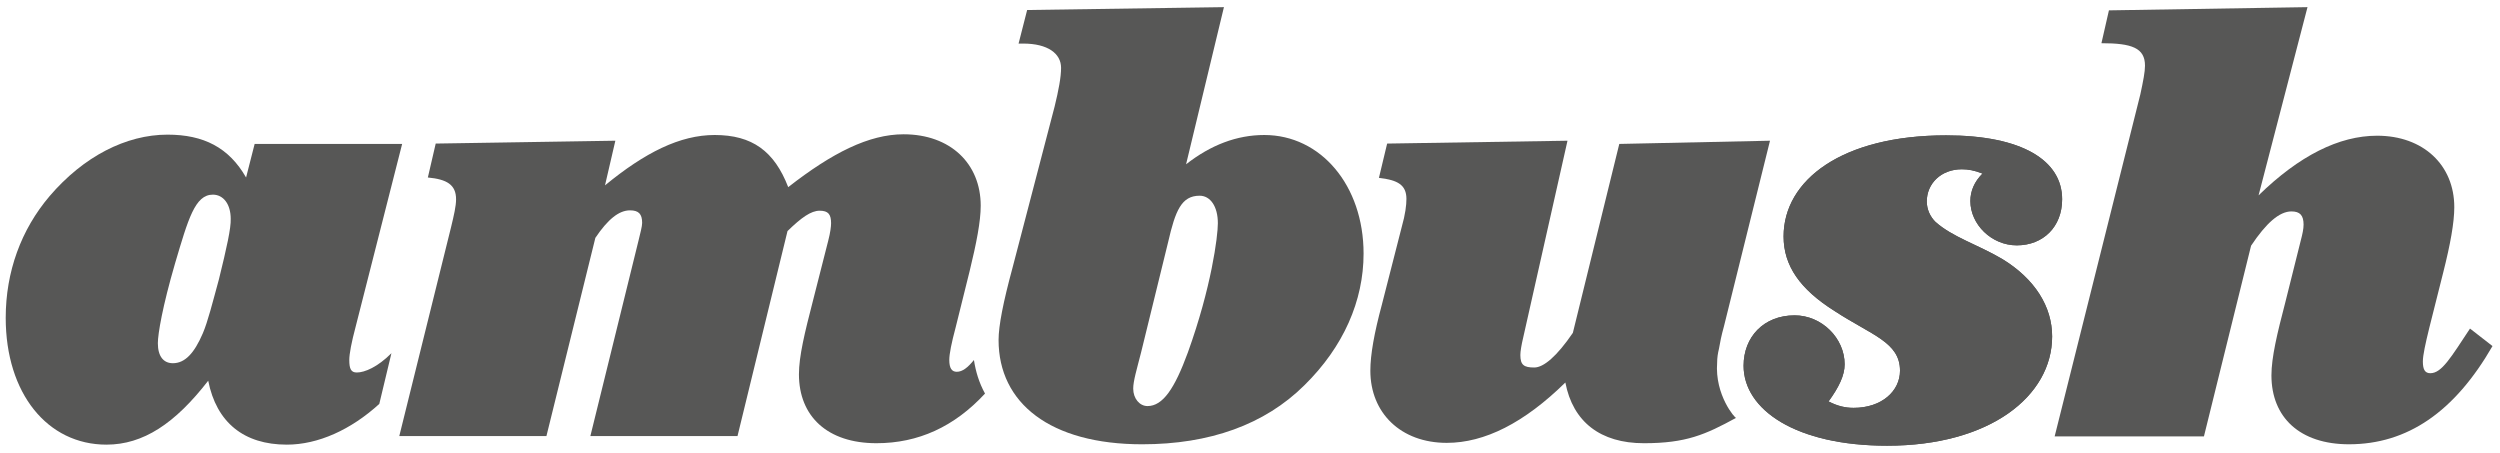
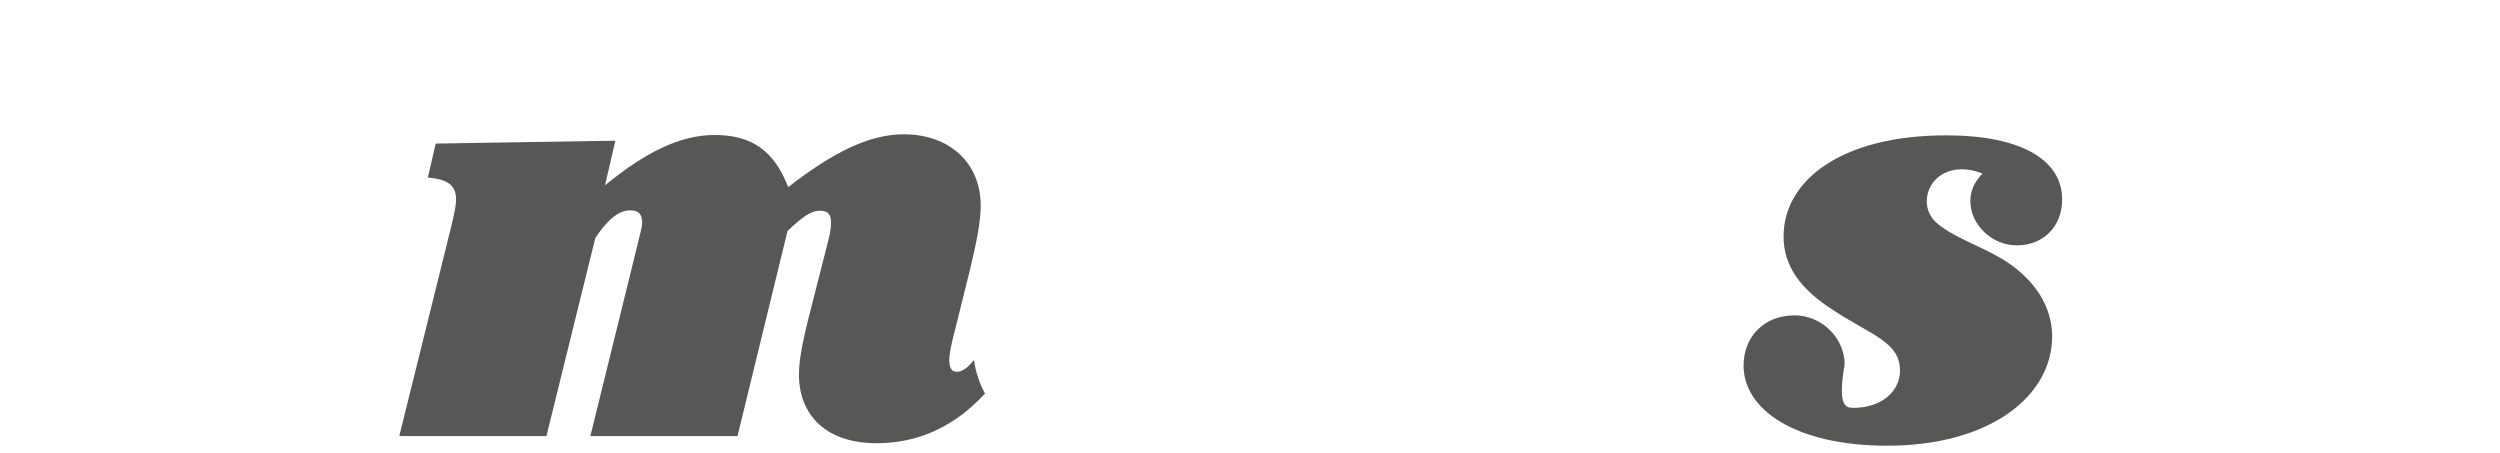
<svg xmlns="http://www.w3.org/2000/svg" version="1.1" id="Layer_1" x="0px" y="0px" viewBox="0 0 700 126.7" enable-background="new 0 0 700 126.7" xml:space="preserve">
-   <path fill="#575756" d="M109.6,98.9c-3.9,3.9-7.5,5.4-9.7,5.4c-1.6,0-2.1-1-2.1-3.5c0-1.7,0.6-4.9,1.8-9.4l13-51.1H71.3l-2.4,9.4  c-4.8-8.4-11.9-12-22-12c-11.6,0-23.5,6.1-33,17.2C5.9,64.3,1.6,76.1,1.6,89c0,21.2,11.7,35.5,28.2,35.5c10.3,0,19.2-5.9,28.5-17.9  c2.3,11.7,10,17.9,22,17.9c8.8,0,18-4.2,25.9-11.4L109.6,98.9z M61.3,78.2c-1.8,6.6-3.1,11.8-4.5,15.1c-2.4,5.6-5,8.4-8.4,8.4  c-2.6,0-4.2-1.9-4.2-5.6c0-2.6,1.3-10.3,4.8-22.3c3.7-12.5,5.6-19.3,10.6-19.3c2.9,0,5,2.6,5,6.8C64.7,63.8,63.5,69.3,61.3,78.2z" />
  <path fill="#575756" d="M272.7,100.8c-1.7,2.1-3.2,3.3-4.8,3.3c-1.4,0-2.1-1-2.1-3.3c0-1.7,0.6-4.7,1.8-9.2l3.9-15.7  c1.9-7.8,3.1-13.9,3.1-18.3c0-11.8-8.5-20-21.6-20c-9.7,0-20,5.2-32.3,14.8c-3.9-10.1-10.1-14.6-20.6-14.6  c-9.7,0-19.5,4.9-30.7,14.1l2.9-12.5l-50.3,0.8l-2.2,9.5c5.3,0.5,7.9,2,7.9,6.1c0,1.9-0.6,4.5-1.4,7.8l-14.5,58.5h41.2l13.7-55.5  c3.5-5.2,6.6-7.7,9.7-7.7c2.4,0,3.4,1,3.4,3.5c0,1-0.5,2.8-1,4.9l-13.5,54.8h41.2l14-57.4c3.9-3.8,6.6-5.7,9-5.7  c2.4,0,3.2,1,3.2,3.5c0,0.9-0.2,2.6-0.8,4.9l-4.3,16.9c-2.3,8.9-3.9,15.5-3.9,20.5c0,11.8,8,19.3,21.7,19.3  c11.7,0,21.8-4.6,30.4-13.9C274.1,107.1,273.2,104,272.7,100.8z" />
-   <path fill="#575756" d="M295.3,29.8c1.1-4.5,1.8-8.2,1.8-10.8c0-4-3.7-6.8-10.6-6.8c-0.5,0-0.8,0-1.3,0l2.4-9.4L342.7,2l-10.6,44  c6.9-5.4,14.2-8.2,21.9-8.2c15.8,0,27.8,14.1,27.8,33.2c0,13.2-5.6,26.1-16.6,36.9c-11.1,11-26.5,16.5-45.4,16.5  c-25.7,0-40.2-11.5-40.2-29.2c0-4,1.3-10.6,3.9-20.2L295.3,29.8z M317.3,108.8c0,2.8,1.8,4.9,4,4.9c4.3,0,7.6-4.9,11.3-15  c6.6-18.3,8.4-32.5,8.4-36.2c0-4.7-2.1-7.7-5.1-7.7c-5.1,0-6.8,4.2-8.8,12.9l-7.6,31C318.3,103.4,317.3,106.7,317.3,108.8z" />
-   <path fill="#575756" d="M600.6,18.4c0-5-3.7-6.3-12.2-6.3l2.1-9.2L646.1,2l-13.7,52.7C643.8,43.6,654.9,38,665.6,38  c12.9,0,21.6,8.2,21.6,20c0,4.3-1.1,10.4-3.1,18.3l-3.9,15.5c-1.1,4.5-1.8,7.7-1.8,9.4c0,2.3,0.6,3.3,2.1,3.3  c3.2,0,5.8-4.5,11.1-12.5l6.3,4.9c-10.6,18.4-23.8,27.5-40.2,27.5c-13.7,0-21.7-7.5-21.7-19.3c0-5,1.6-11.7,3.9-20.5l4.3-17.2  c0.5-1.9,0.8-3.3,0.8-4.5c0-2.6-1-3.7-3.4-3.7c-3.4,0-7.1,3.3-11.3,9.6l-13.2,53.4h-41.8l24-95.8C600.1,22.7,600.6,20.1,600.6,18.4z  " />
-   <path fill="#575756" d="M519,114.2c7.9,0,13-4.7,13-10.4c0-8-7.9-9.9-18.3-16.7c-9.7-6.1-14.3-12.7-14.3-20.9  c0-15.8,16.4-28.3,45.5-28.3c21.4,0,32.5,7.1,32.5,17.9c0,7.7-5.3,12.9-12.7,12.9c-7.1,0-13-5.9-13-12.4c0-2.8,1.1-5.4,3.4-7.7  c-2.3-0.9-4-1.2-5.8-1.2c-5.8,0-9.8,4-9.8,9c0,2.3,1,4.3,2.4,5.7c4.8,4.3,11.7,6.3,18.7,10.4c9.2,5.6,14,13.4,14,21.7  c0,16.7-17.4,30.6-46.2,30.6c-25.6,0-40.2-10.1-40.2-22.4c0-8,5.6-14.1,14.3-14.1c7.6,0,14,6.4,14,13.7c0,3.1-1.6,6.4-4.5,10.4  C514.5,113.7,516.7,114.2,519,114.2z" />
-   <path fill="#575756" d="M480.8,101.5c0-1.3,0.2-2.6,0.5-3.8c0.3-1.8,0.7-3.8,1.4-6.3l12.9-52l-42.2,0.9l-13,52.9  c-4.5,6.6-8.2,9.7-10.8,9.7c-2.9,0-3.9-0.7-3.9-3.5c0-1,0.3-2.8,0.8-4.9l12.4-55.1l-50.5,0.8l-2.3,9.6c5.3,0.6,7.7,2,7.7,5.9  c0,1.7-0.3,4.3-1.3,7.8l-5.6,21.9c-2.1,7.8-3.2,13.9-3.2,18.4c0,11.8,8.5,20.2,21.4,20.2c10.6,0,21.7-5.6,33.2-16.9  c2.1,11,9.8,17,22,17c11.8,0,17.2-2.4,25.8-7.1C485.9,117.2,480.1,110.7,480.8,101.5z" />
-   <path fill="#575756" d="M519,114.2c7.9,0,13-4.7,13-10.4c0-8-7.9-9.9-18.3-16.7c-9.7-6.1-14.3-12.7-14.3-20.9  c0-15.8,16.4-28.3,45.5-28.3c21.4,0,32.5,7.1,32.5,17.9c0,7.7-5.3,12.9-12.7,12.9c-7.1,0-13-5.9-13-12.4c0-2.8,1.1-5.4,3.4-7.7  c-2.3-0.9-4-1.2-5.8-1.2c-5.8,0-9.8,4-9.8,9c0,2.3,1,4.3,2.4,5.7c4.8,4.3,11.7,6.3,18.7,10.4c9.2,5.6,14,13.4,14,21.7  c0,16.7-17.4,30.6-46.2,30.6c-25.6,0-40.2-10.1-40.2-22.4c0-8,5.6-14.1,14.3-14.1c7.6,0,14,6.4,14,13.7c0,3.1-1.6,6.4-4.5,10.4  C514.5,113.7,516.7,114.2,519,114.2z" />
+   <path fill="#575756" d="M519,114.2c7.9,0,13-4.7,13-10.4c0-8-7.9-9.9-18.3-16.7c-9.7-6.1-14.3-12.7-14.3-20.9  c0-15.8,16.4-28.3,45.5-28.3c21.4,0,32.5,7.1,32.5,17.9c0,7.7-5.3,12.9-12.7,12.9c-7.1,0-13-5.9-13-12.4c0-2.8,1.1-5.4,3.4-7.7  c-2.3-0.9-4-1.2-5.8-1.2c-5.8,0-9.8,4-9.8,9c0,2.3,1,4.3,2.4,5.7c4.8,4.3,11.7,6.3,18.7,10.4c9.2,5.6,14,13.4,14,21.7  c0,16.7-17.4,30.6-46.2,30.6c-25.6,0-40.2-10.1-40.2-22.4c0-8,5.6-14.1,14.3-14.1c7.6,0,14,6.4,14,13.7C514.5,113.7,516.7,114.2,519,114.2z" />
</svg>